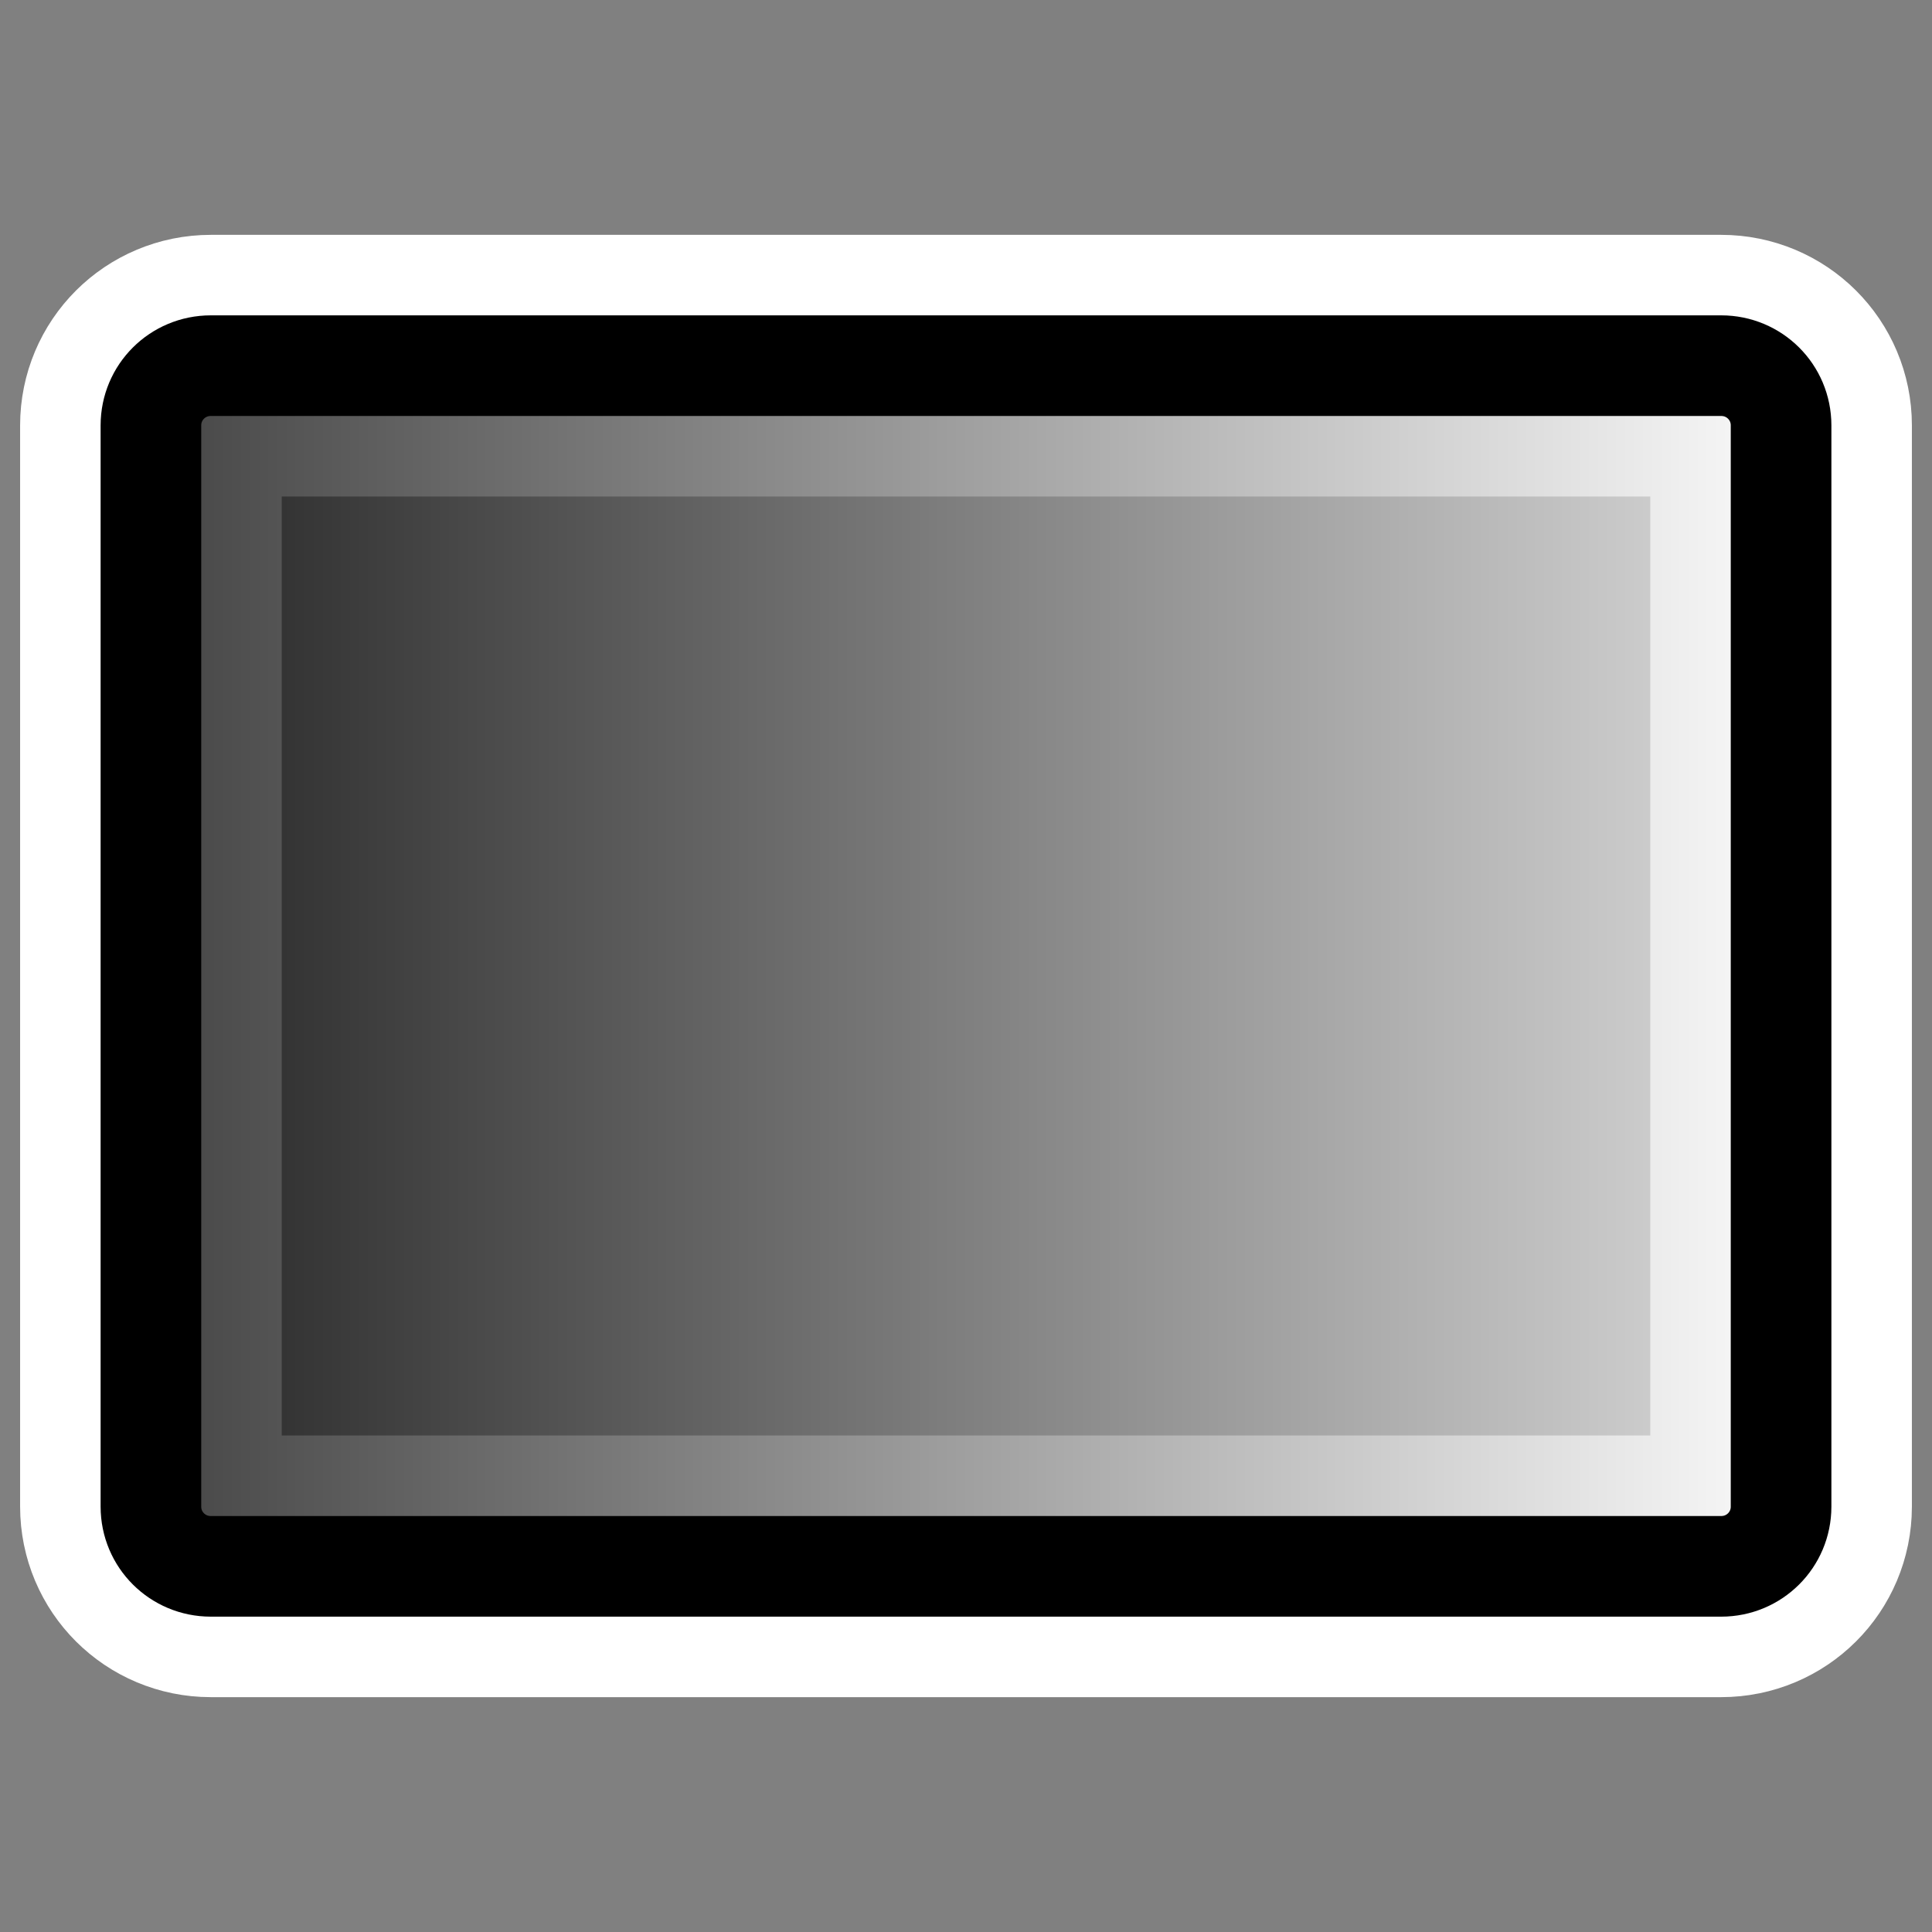
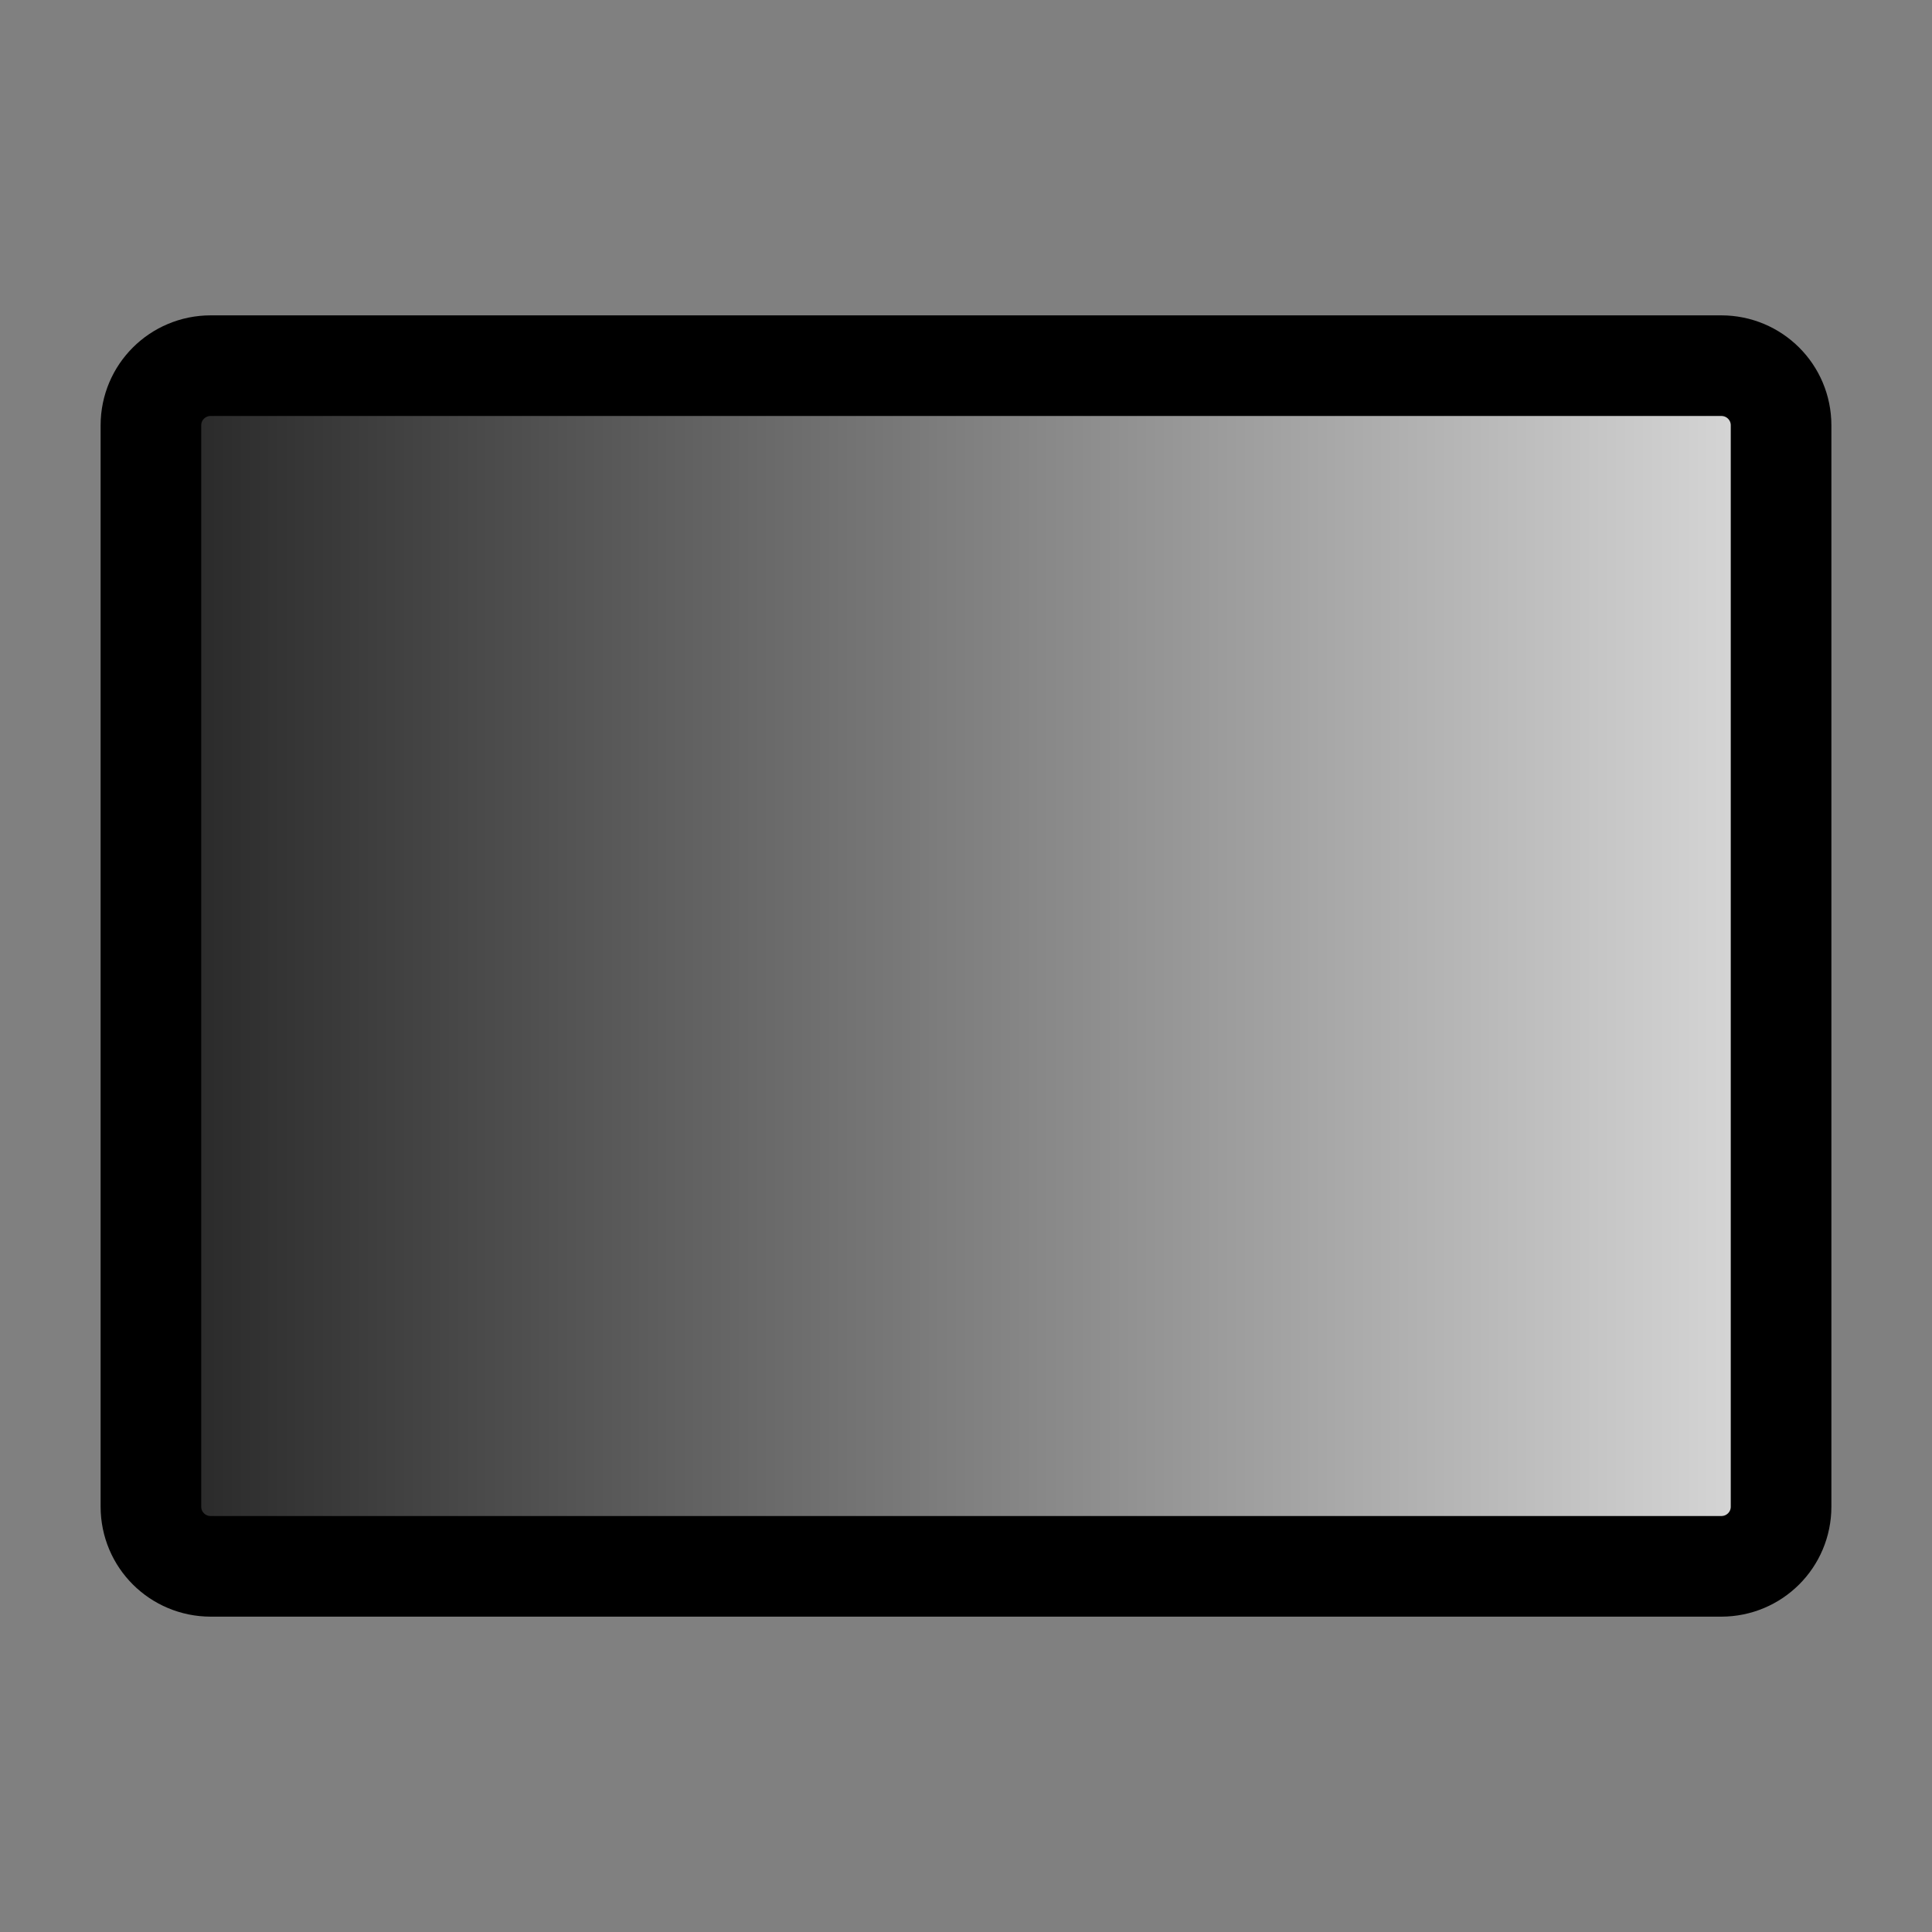
<svg xmlns="http://www.w3.org/2000/svg" xmlns:ns1="http://sodipodi.sourceforge.net/DTD/sodipodi-0.dtd" xmlns:ns2="http://www.inkscape.org/namespaces/inkscape" id="svg1" ns1:docname="14_gradient.svg" viewBox="0 0 60 60" ns1:version="0.32" _SVGFile__filename="oldscale/actions/14_gradient.svg" version="1.0" y="0" x="0" ns2:version="0.40pre4" ns1:docbase="/home/danny/work/flat/SVG/mono/scalable/actions">
  <rect x="0" y="0" width="60" height="60" fill="#808080" stroke="none" />
  <ns1:namedview id="base" bordercolor="#666666" ns2:pageshadow="2" ns2:window-y="0" pagecolor="#ffffff" ns2:window-height="699" ns2:zoom="7.9893903" ns2:window-x="0" borderopacity="1.0" ns2:current-layer="svg1" ns2:cx="27.349080" ns2:cy="28.509344" ns2:window-width="1024" ns2:pageopacity="0.0" />
  <defs id="defs3">
    <linearGradient id="linearGradient1561" y2="34.674" gradientUnits="userSpaceOnUse" x2="51.265" gradientTransform="matrix(1.071 0 0 0.805 1.966 2.087)" y1="34.674" x1="1.087">
      <stop id="stop839" style="stop-color:#000000" offset="0" />
      <stop id="stop840" style="stop-color:#ffffff" offset="1" />
    </linearGradient>
  </defs>
-   <path id="path1096" style="stroke-linejoin:round;stroke:#ffffff;stroke-linecap:round;stroke-width:8.125;fill:none" d="m6.546 11.356c-1.03 0-1.859 0.827-1.859 1.854v33.58c0 1.027 0.829 1.854 1.859 1.854h46.908c1.03 0 1.859-0.827 1.859-1.854v-33.58c0-1.027-0.829-1.854-1.859-1.854h-46.908z" />
  <path id="rect1560" style="stroke-linejoin:round;fill-rule:evenodd;fill-opacity:.75;stroke:#000000;stroke-linecap:round;stroke-width:3.125;fill:url(#linearGradient1561)" d="m6.546 11.356c-1.03 0-1.859 0.827-1.859 1.854v33.58c0 1.027 0.829 1.854 1.859 1.854h46.908c1.03 0 1.859-0.827 1.859-1.854v-33.58c0-1.027-0.829-1.854-1.859-1.854h-46.908z" />
</svg>